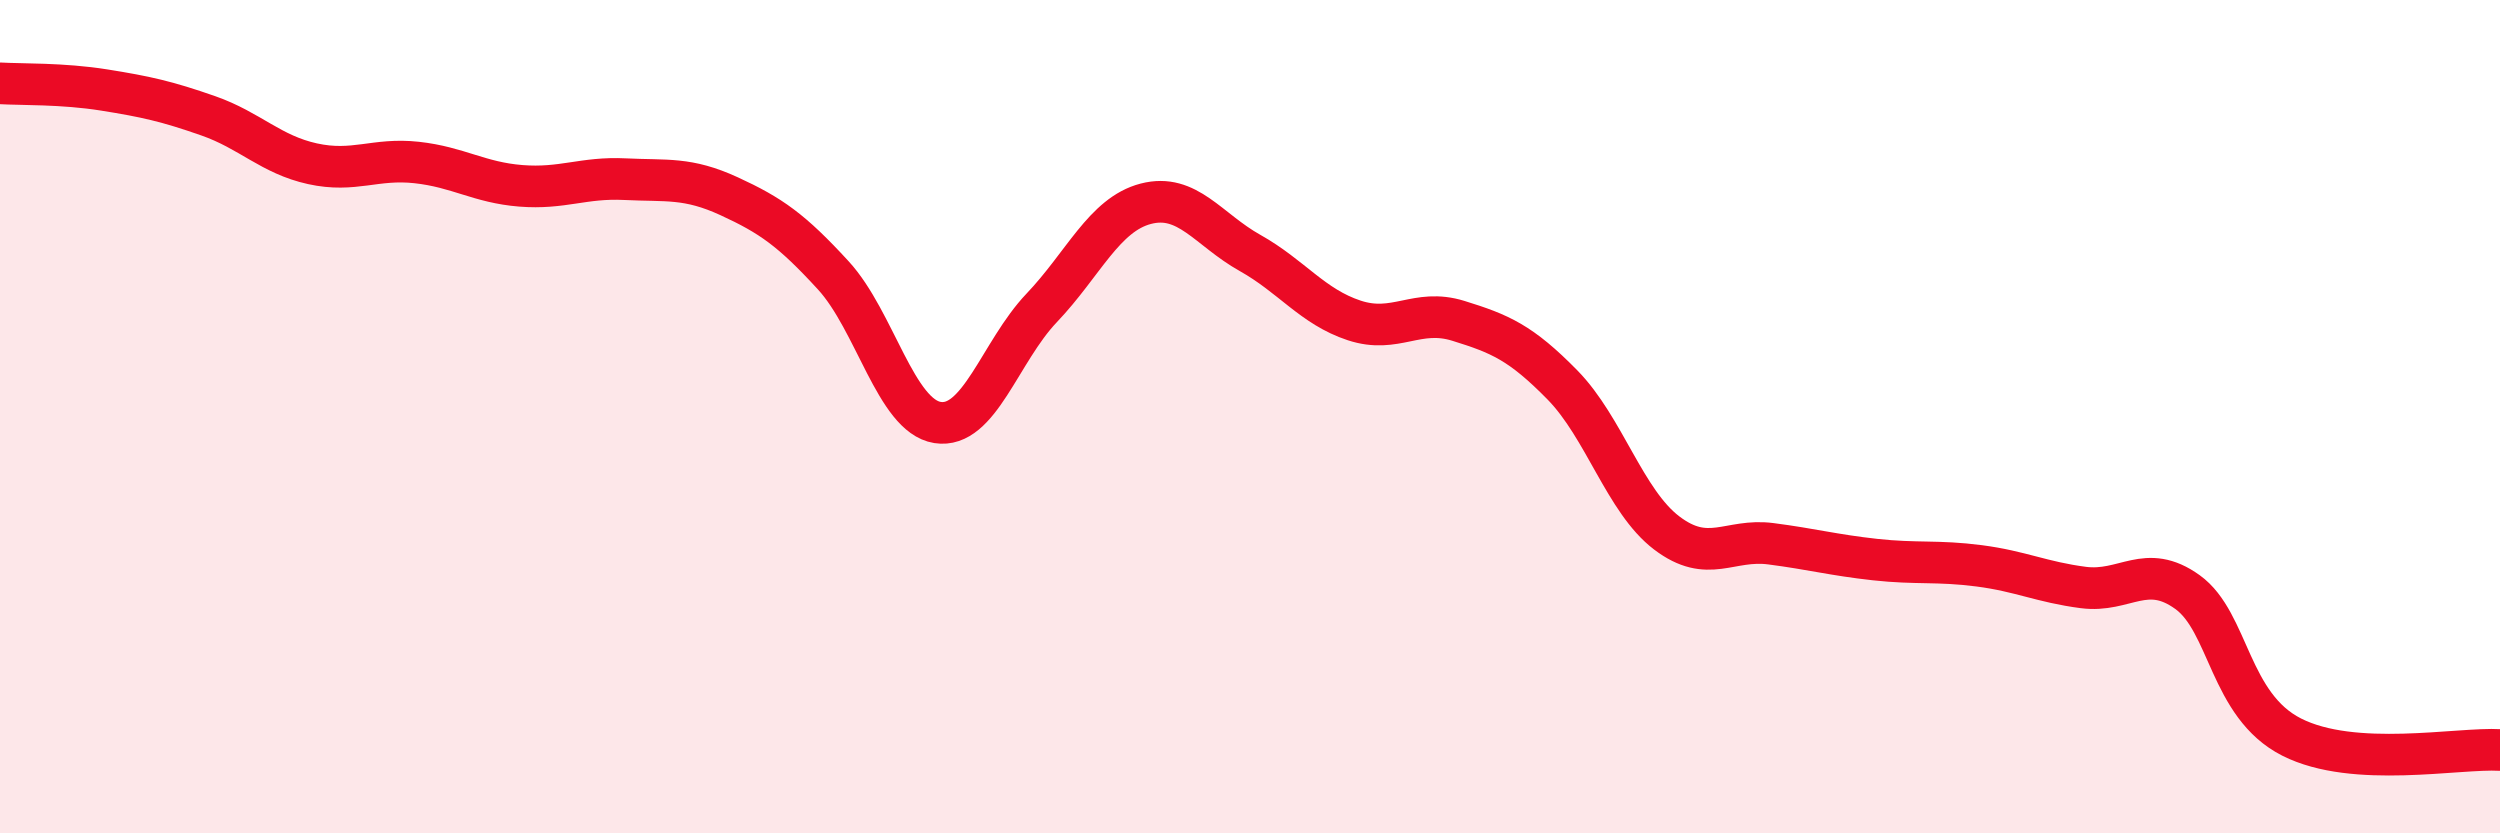
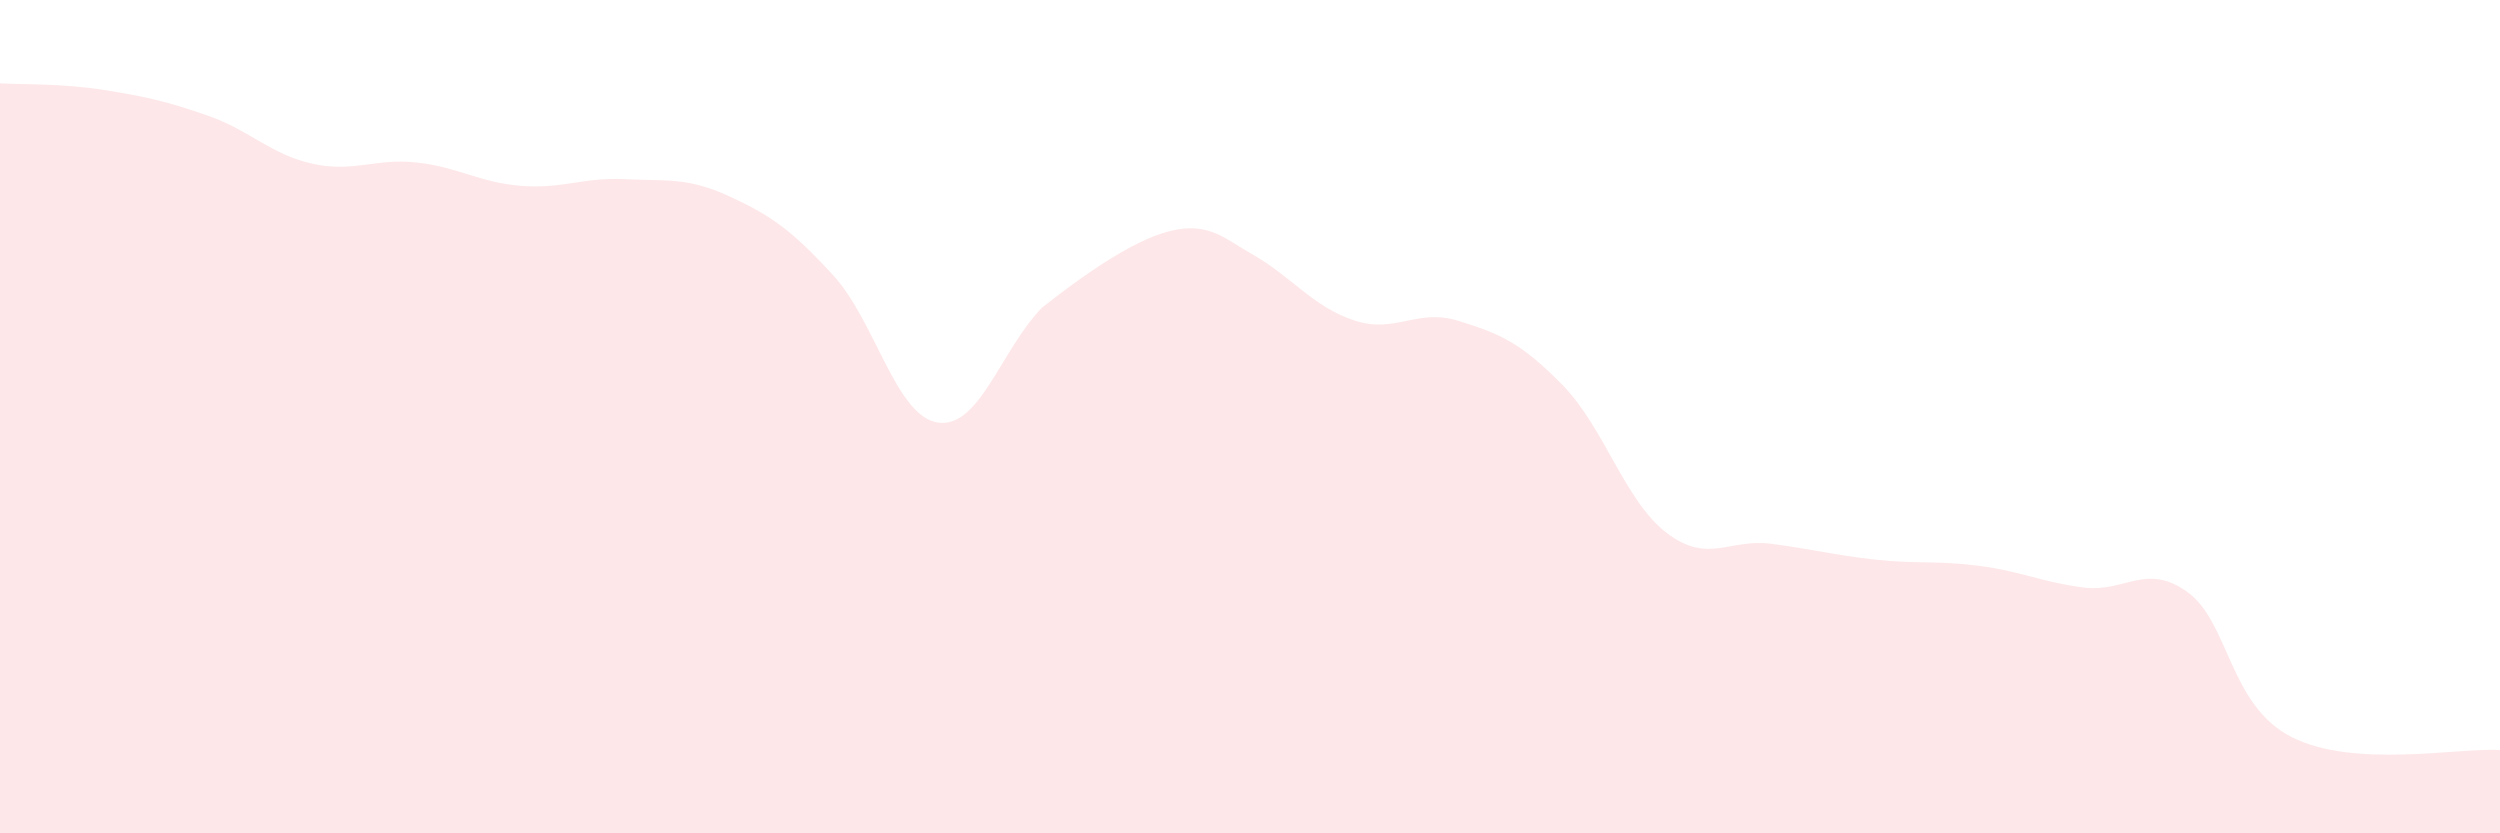
<svg xmlns="http://www.w3.org/2000/svg" width="60" height="20" viewBox="0 0 60 20">
-   <path d="M 0,2 C 0.5,2.03 1.5,2 2.5,2.16 C 3.5,2.32 4,2.43 5,2.78 C 6,3.13 6.5,3.71 7.5,3.93 C 8.5,4.15 9,3.79 10,3.9 C 11,4.01 11.5,4.38 12.5,4.46 C 13.5,4.54 14,4.25 15,4.3 C 16,4.35 16.5,4.25 17.5,4.71 C 18.5,5.17 19,5.52 20,6.61 C 21,7.7 21.5,9.98 22.5,10.14 C 23.5,10.3 24,8.44 25,7.39 C 26,6.34 26.5,5.15 27.5,4.89 C 28.5,4.63 29,5.51 30,6.07 C 31,6.63 31.5,7.36 32.5,7.69 C 33.5,8.02 34,7.39 35,7.7 C 36,8.01 36.5,8.22 37.5,9.24 C 38.5,10.26 39,12.03 40,12.79 C 41,13.55 41.5,12.92 42.5,13.05 C 43.5,13.18 44,13.32 45,13.43 C 46,13.54 46.5,13.45 47.5,13.58 C 48.5,13.71 49,13.97 50,14.1 C 51,14.23 51.5,13.49 52.5,14.21 C 53.5,14.93 53.5,16.93 55,17.69 C 56.5,18.45 59,17.94 60,18L60 20L0 20Z" fill="#EB0A25" opacity="0.1" stroke-linecap="round" stroke-linejoin="round" />
-   <path d="M 0,2 C 0.5,2.03 1.5,2 2.5,2.16 C 3.5,2.32 4,2.43 5,2.78 C 6,3.13 6.5,3.71 7.5,3.93 C 8.5,4.15 9,3.79 10,3.9 C 11,4.01 11.5,4.38 12.5,4.46 C 13.5,4.54 14,4.25 15,4.3 C 16,4.35 16.5,4.25 17.5,4.71 C 18.5,5.17 19,5.52 20,6.61 C 21,7.7 21.5,9.98 22.5,10.14 C 23.5,10.3 24,8.44 25,7.39 C 26,6.34 26.5,5.15 27.5,4.89 C 28.5,4.63 29,5.51 30,6.07 C 31,6.63 31.5,7.36 32.5,7.69 C 33.5,8.02 34,7.39 35,7.7 C 36,8.01 36.5,8.22 37.5,9.24 C 38.5,10.26 39,12.03 40,12.79 C 41,13.55 41.5,12.92 42.5,13.05 C 43.5,13.18 44,13.32 45,13.43 C 46,13.54 46.5,13.45 47.5,13.58 C 48.5,13.71 49,13.97 50,14.1 C 51,14.23 51.5,13.49 52.5,14.21 C 53.5,14.93 53.5,16.93 55,17.69 C 56.5,18.45 59,17.94 60,18" stroke="#EB0A25" stroke-width="1" fill="none" stroke-linecap="round" stroke-linejoin="round" />
+   <path d="M 0,2 C 0.5,2.03 1.5,2 2.5,2.16 C 3.5,2.32 4,2.43 5,2.78 C 6,3.13 6.5,3.71 7.5,3.93 C 8.5,4.15 9,3.79 10,3.9 C 11,4.01 11.5,4.38 12.5,4.46 C 13.5,4.54 14,4.25 15,4.3 C 16,4.35 16.5,4.25 17.5,4.71 C 18.5,5.17 19,5.52 20,6.61 C 21,7.7 21.5,9.98 22.5,10.14 C 23.5,10.3 24,8.44 25,7.39 C 28.5,4.63 29,5.51 30,6.07 C 31,6.63 31.5,7.36 32.5,7.69 C 33.5,8.02 34,7.39 35,7.7 C 36,8.01 36.5,8.22 37.5,9.24 C 38.5,10.26 39,12.03 40,12.79 C 41,13.55 41.5,12.92 42.5,13.05 C 43.5,13.18 44,13.32 45,13.43 C 46,13.54 46.5,13.45 47.5,13.58 C 48.5,13.71 49,13.97 50,14.1 C 51,14.23 51.5,13.49 52.5,14.21 C 53.5,14.93 53.5,16.93 55,17.69 C 56.5,18.45 59,17.94 60,18L60 20L0 20Z" fill="#EB0A25" opacity="0.1" stroke-linecap="round" stroke-linejoin="round" />
</svg>